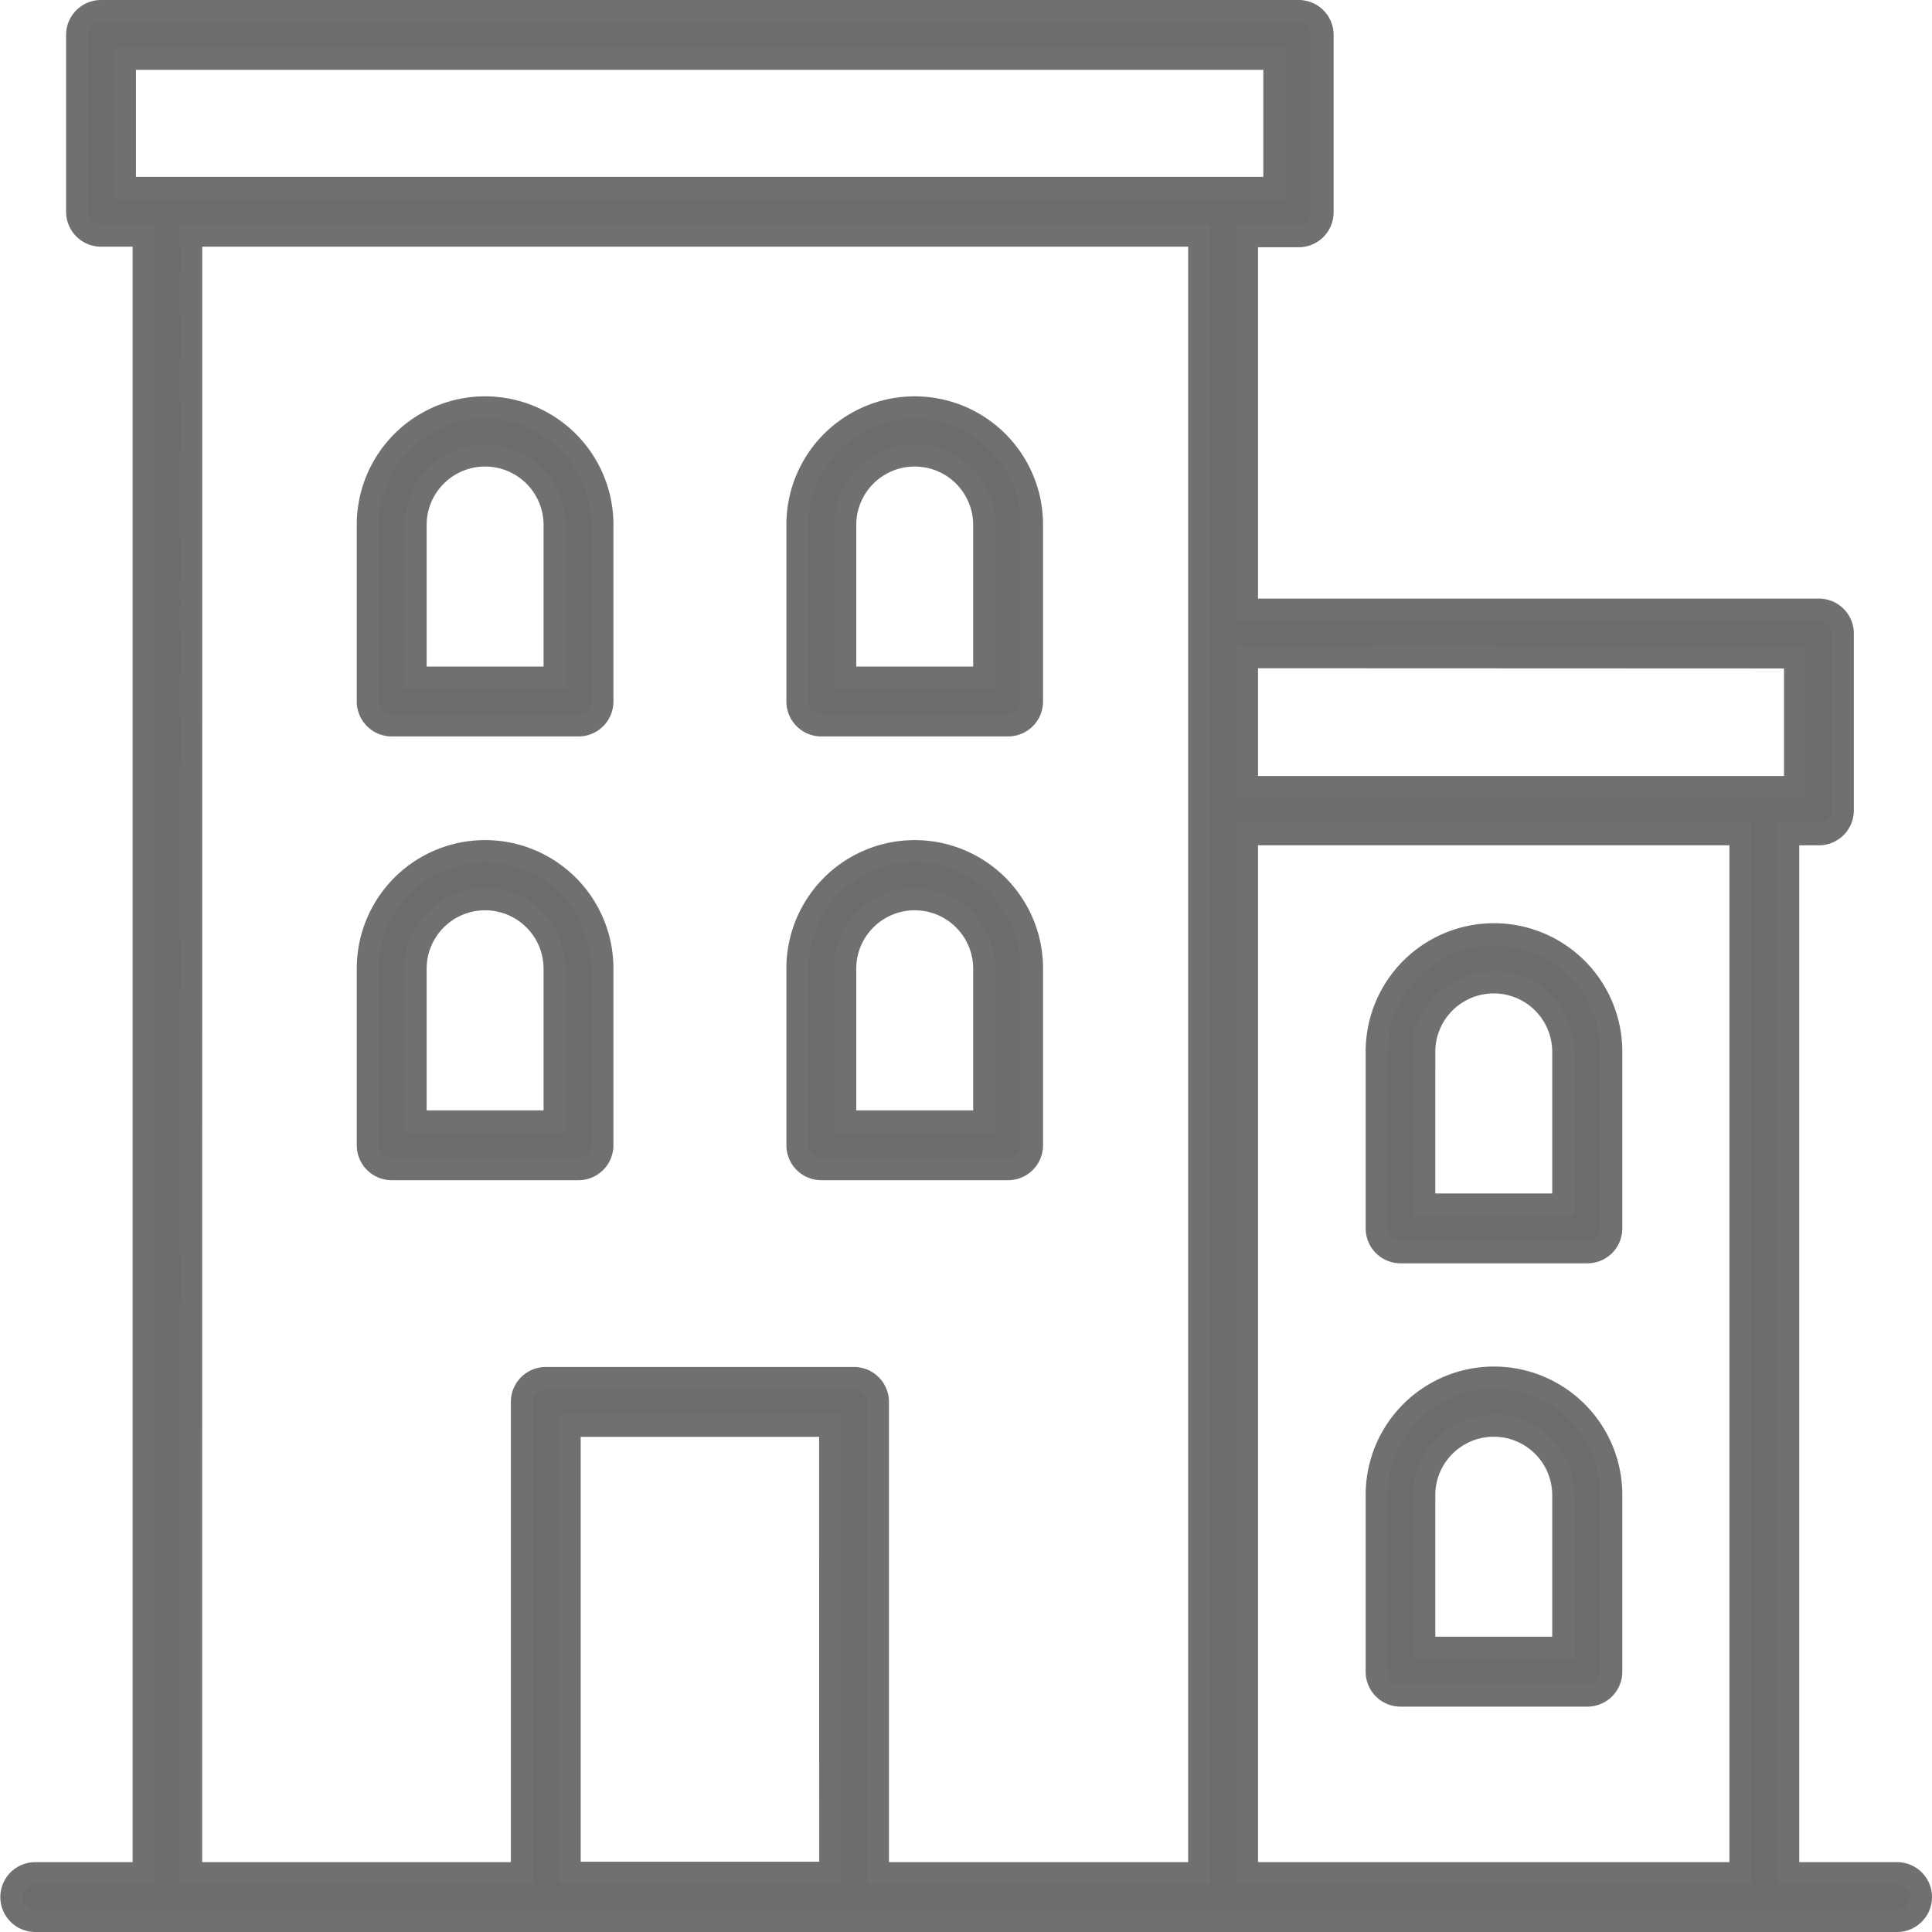
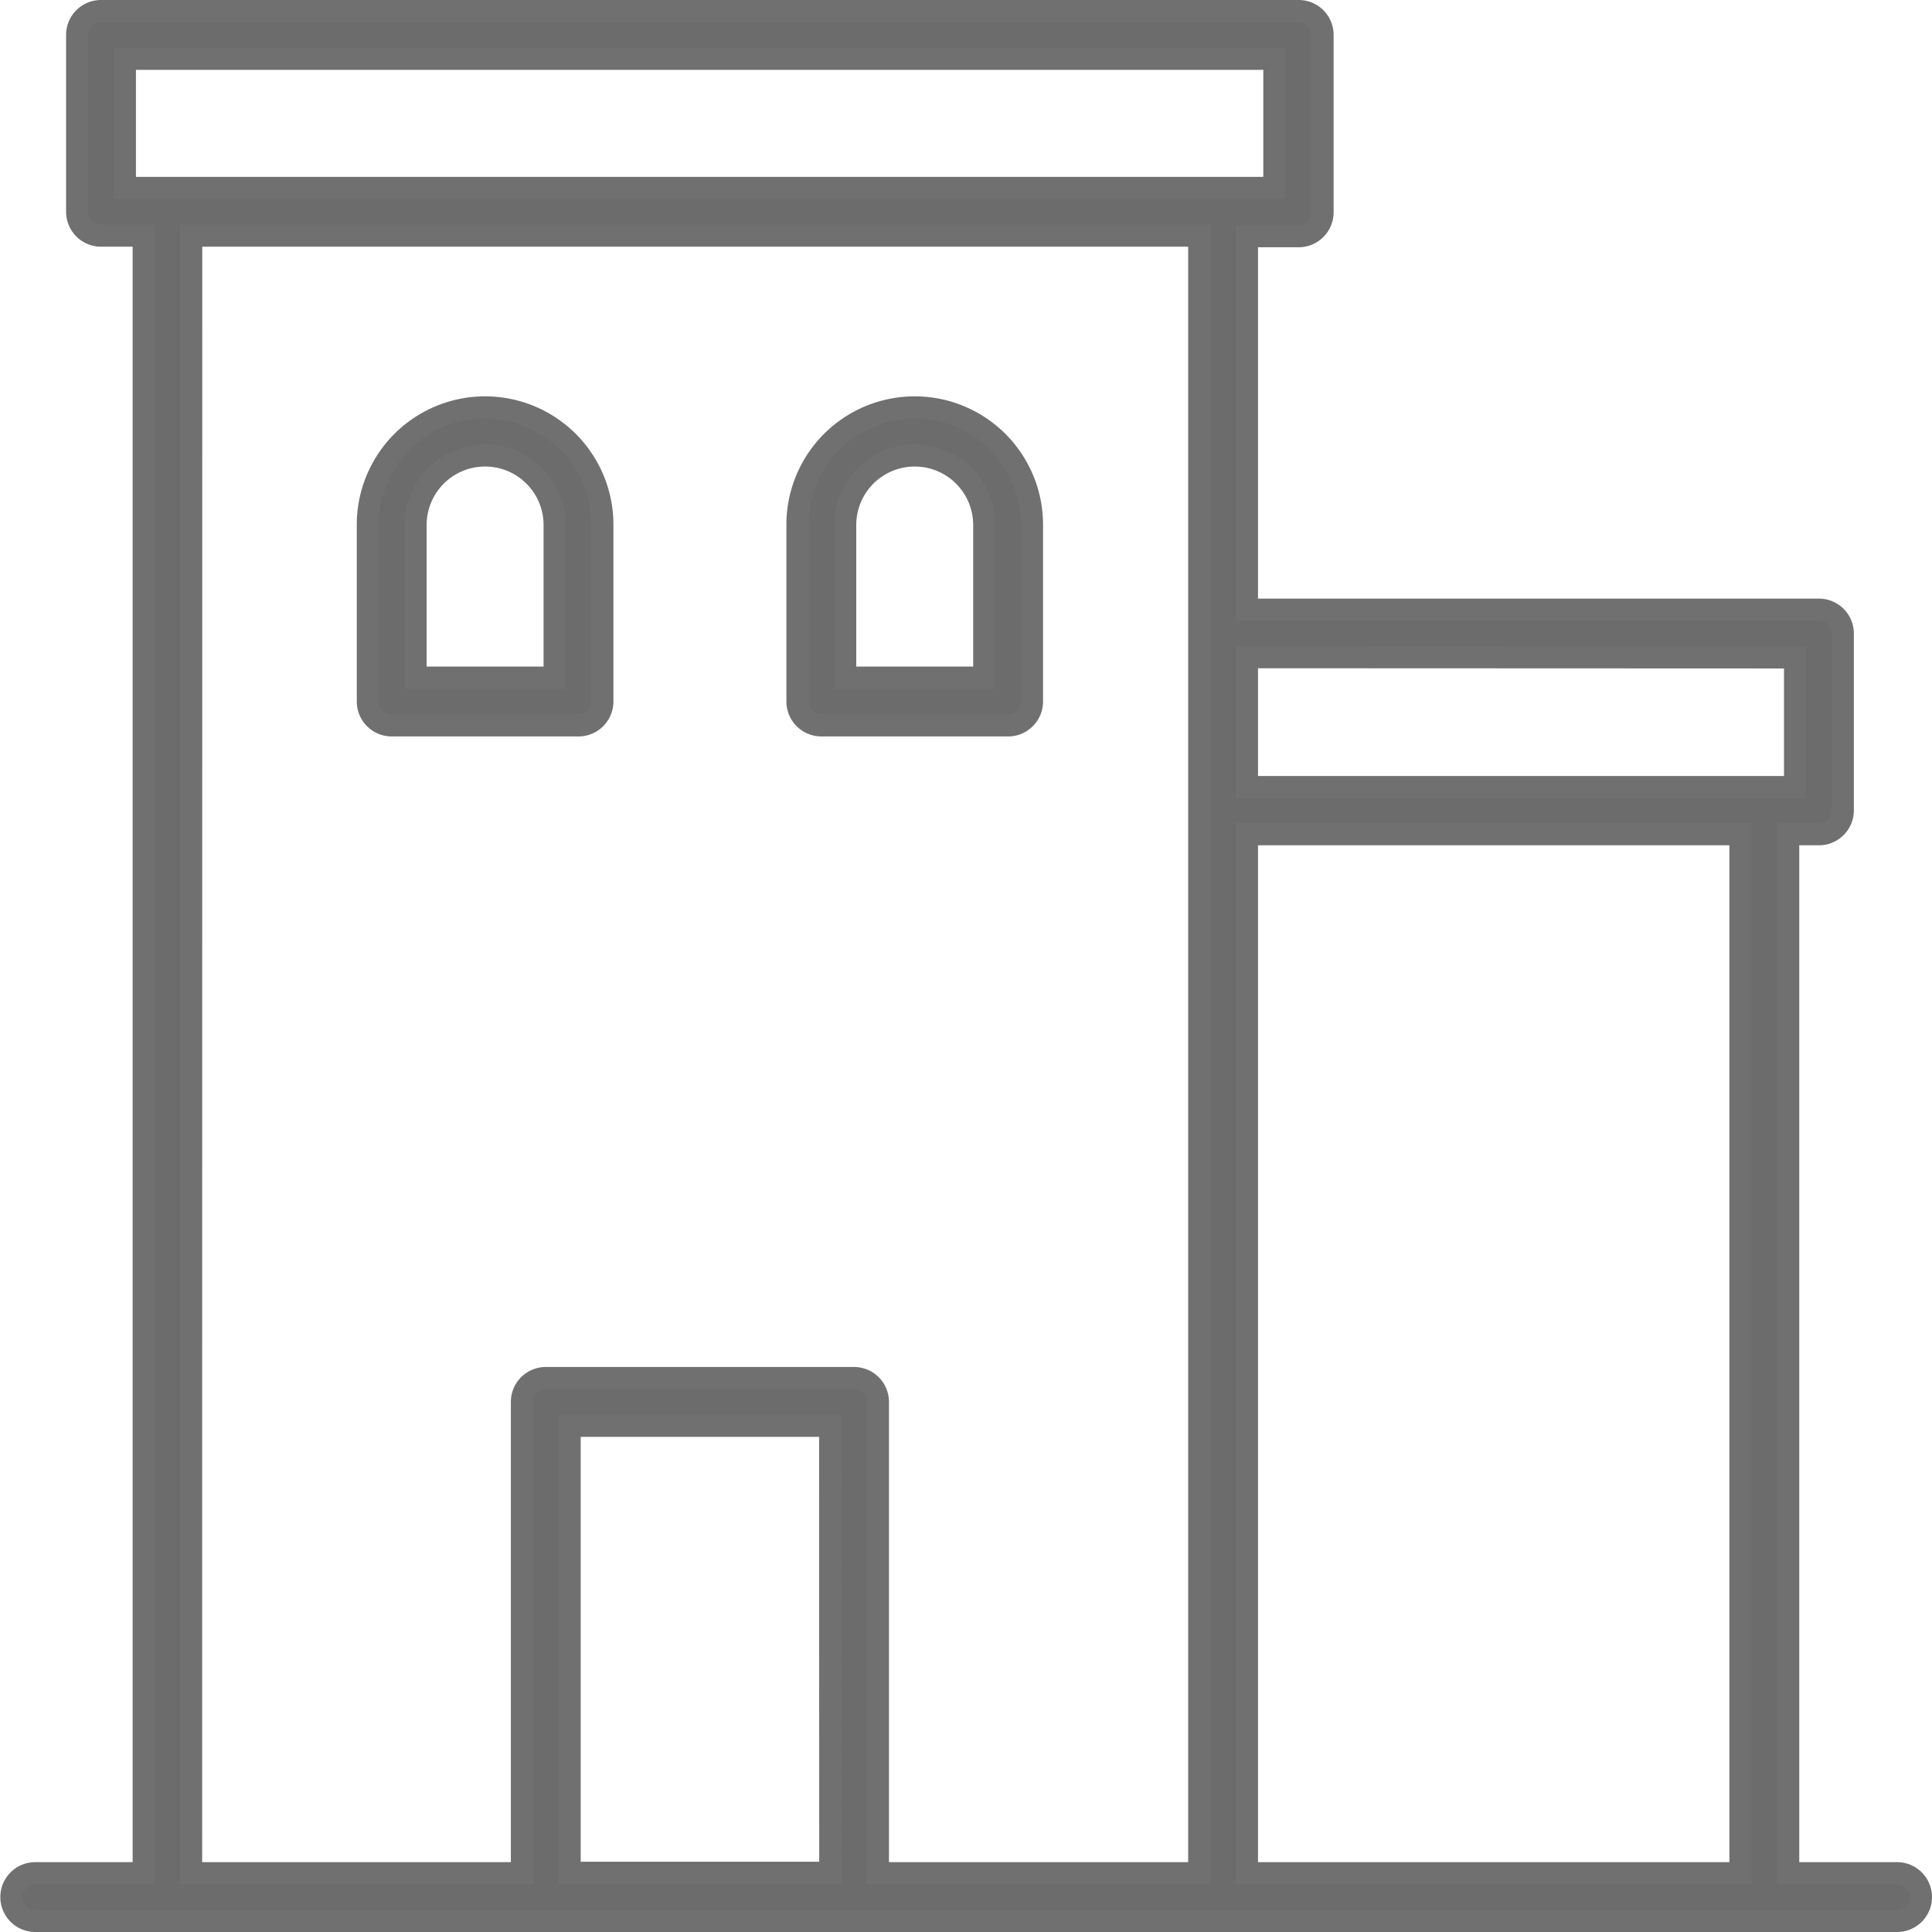
<svg xmlns="http://www.w3.org/2000/svg" width="17.48" height="17.48" viewBox="0 0 17.48 17.48">
  <g id="icon-Housing" transform="translate(-1.934 -9.9)">
-     <path id="Контур_6396" data-name="Контур 6396" d="M67.408,70.133H69.1a.216.216,0,0,0,.216-.216v-1.6a1.061,1.061,0,0,0-2.122,0v1.6A.216.216,0,0,0,67.408,70.133Zm.216-1.813a.629.629,0,0,1,1.258,0V69.7H67.624Z" transform="translate(-52.804 -44.892)" fill="#6c6c6c" stroke="#707070" stroke-width="0.2" />
-     <path id="Контур_6397" data-name="Контур 6397" d="M67.408,51.559H69.1a.216.216,0,0,0,.216-.216v-1.6a1.061,1.061,0,1,0-2.122,0v1.6A.216.216,0,0,0,67.408,51.559Zm.216-1.813a.629.629,0,1,1,1.258,0v1.381H67.624Z" transform="translate(-52.804 -30.329)" fill="#6c6c6c" stroke="#707070" stroke-width="0.2" />
-     <path id="Контур_6398" data-name="Контур 6398" d="M43.155,48.077h1.69a.216.216,0,0,0,.216-.216v-1.6a1.061,1.061,0,1,0-2.122,0v1.6A.216.216,0,0,0,43.155,48.077Zm.216-1.813a.629.629,0,1,1,1.258,0v1.381H43.371Z" transform="translate(-33.79 -27.599)" fill="#6c6c6c" stroke="#707070" stroke-width="0.2" />
    <path id="Контур_6399" data-name="Контур 6399" d="M43.155,29.5h1.69a.216.216,0,0,0,.216-.216v-1.6a1.061,1.061,0,1,0-2.122,0v1.6A.216.216,0,0,0,43.155,29.5Zm.216-1.813a.629.629,0,1,1,1.258,0v1.381H43.371Z" transform="translate(-33.79 -13.037)" fill="#6c6c6c" stroke="#707070" stroke-width="0.2" />
-     <path id="Контур_6400" data-name="Контур 6400" d="M26.847,48.077a.216.216,0,0,0,.216-.216v-1.6a1.061,1.061,0,1,0-2.122,0v1.6a.216.216,0,0,0,.216.216Zm-1.474-1.813a.629.629,0,0,1,1.258,0v1.381H25.373Z" transform="translate(-19.679 -27.599)" fill="#6c6c6c" stroke="#707070" stroke-width="0.2" />
    <path id="Контур_6401" data-name="Контур 6401" d="M25.157,29.5h1.69a.216.216,0,0,0,.216-.216v-1.6a1.061,1.061,0,0,0-2.122,0v1.6A.216.216,0,0,0,25.157,29.5Zm.216-1.813a.629.629,0,0,1,1.258,0v1.381H25.373Z" transform="translate(-19.679 -13.037)" fill="#6c6c6c" stroke="#707070" stroke-width="0.2" />
    <path id="Контур_6402" data-name="Контур 6402" d="M27.064,26.848h-.985v-9.4h.278a.216.216,0,0,0,.216-.216v-1.6a.216.216,0,0,0-.216-.216H21.182V12.037h.468a.216.216,0,0,0,.216-.216v-1.6A.216.216,0,0,0,21.65,10H10.814a.216.216,0,0,0-.216.216v1.6a.216.216,0,0,0,.216.216H11.2V26.848h-.981a.216.216,0,0,0,0,.432H27.064a.216.216,0,0,0,0-.432Zm-1.417,0H21.182v-9.4h4.465Zm.494-11v1.173H21.182V15.846ZM11.03,10.432h10.4V11.6H11.03Zm.6,1.6H20.75V26.848H17.843V22.584a.216.216,0,0,0-.216-.216H14.838a.216.216,0,0,0-.216.216v4.264H11.629Zm5.782,14.812H15.054V22.8h2.357Z" transform="translate(-7.966)" fill="#6c6c6c" stroke="#707070" stroke-width="0.2" />
  </g>
</svg>